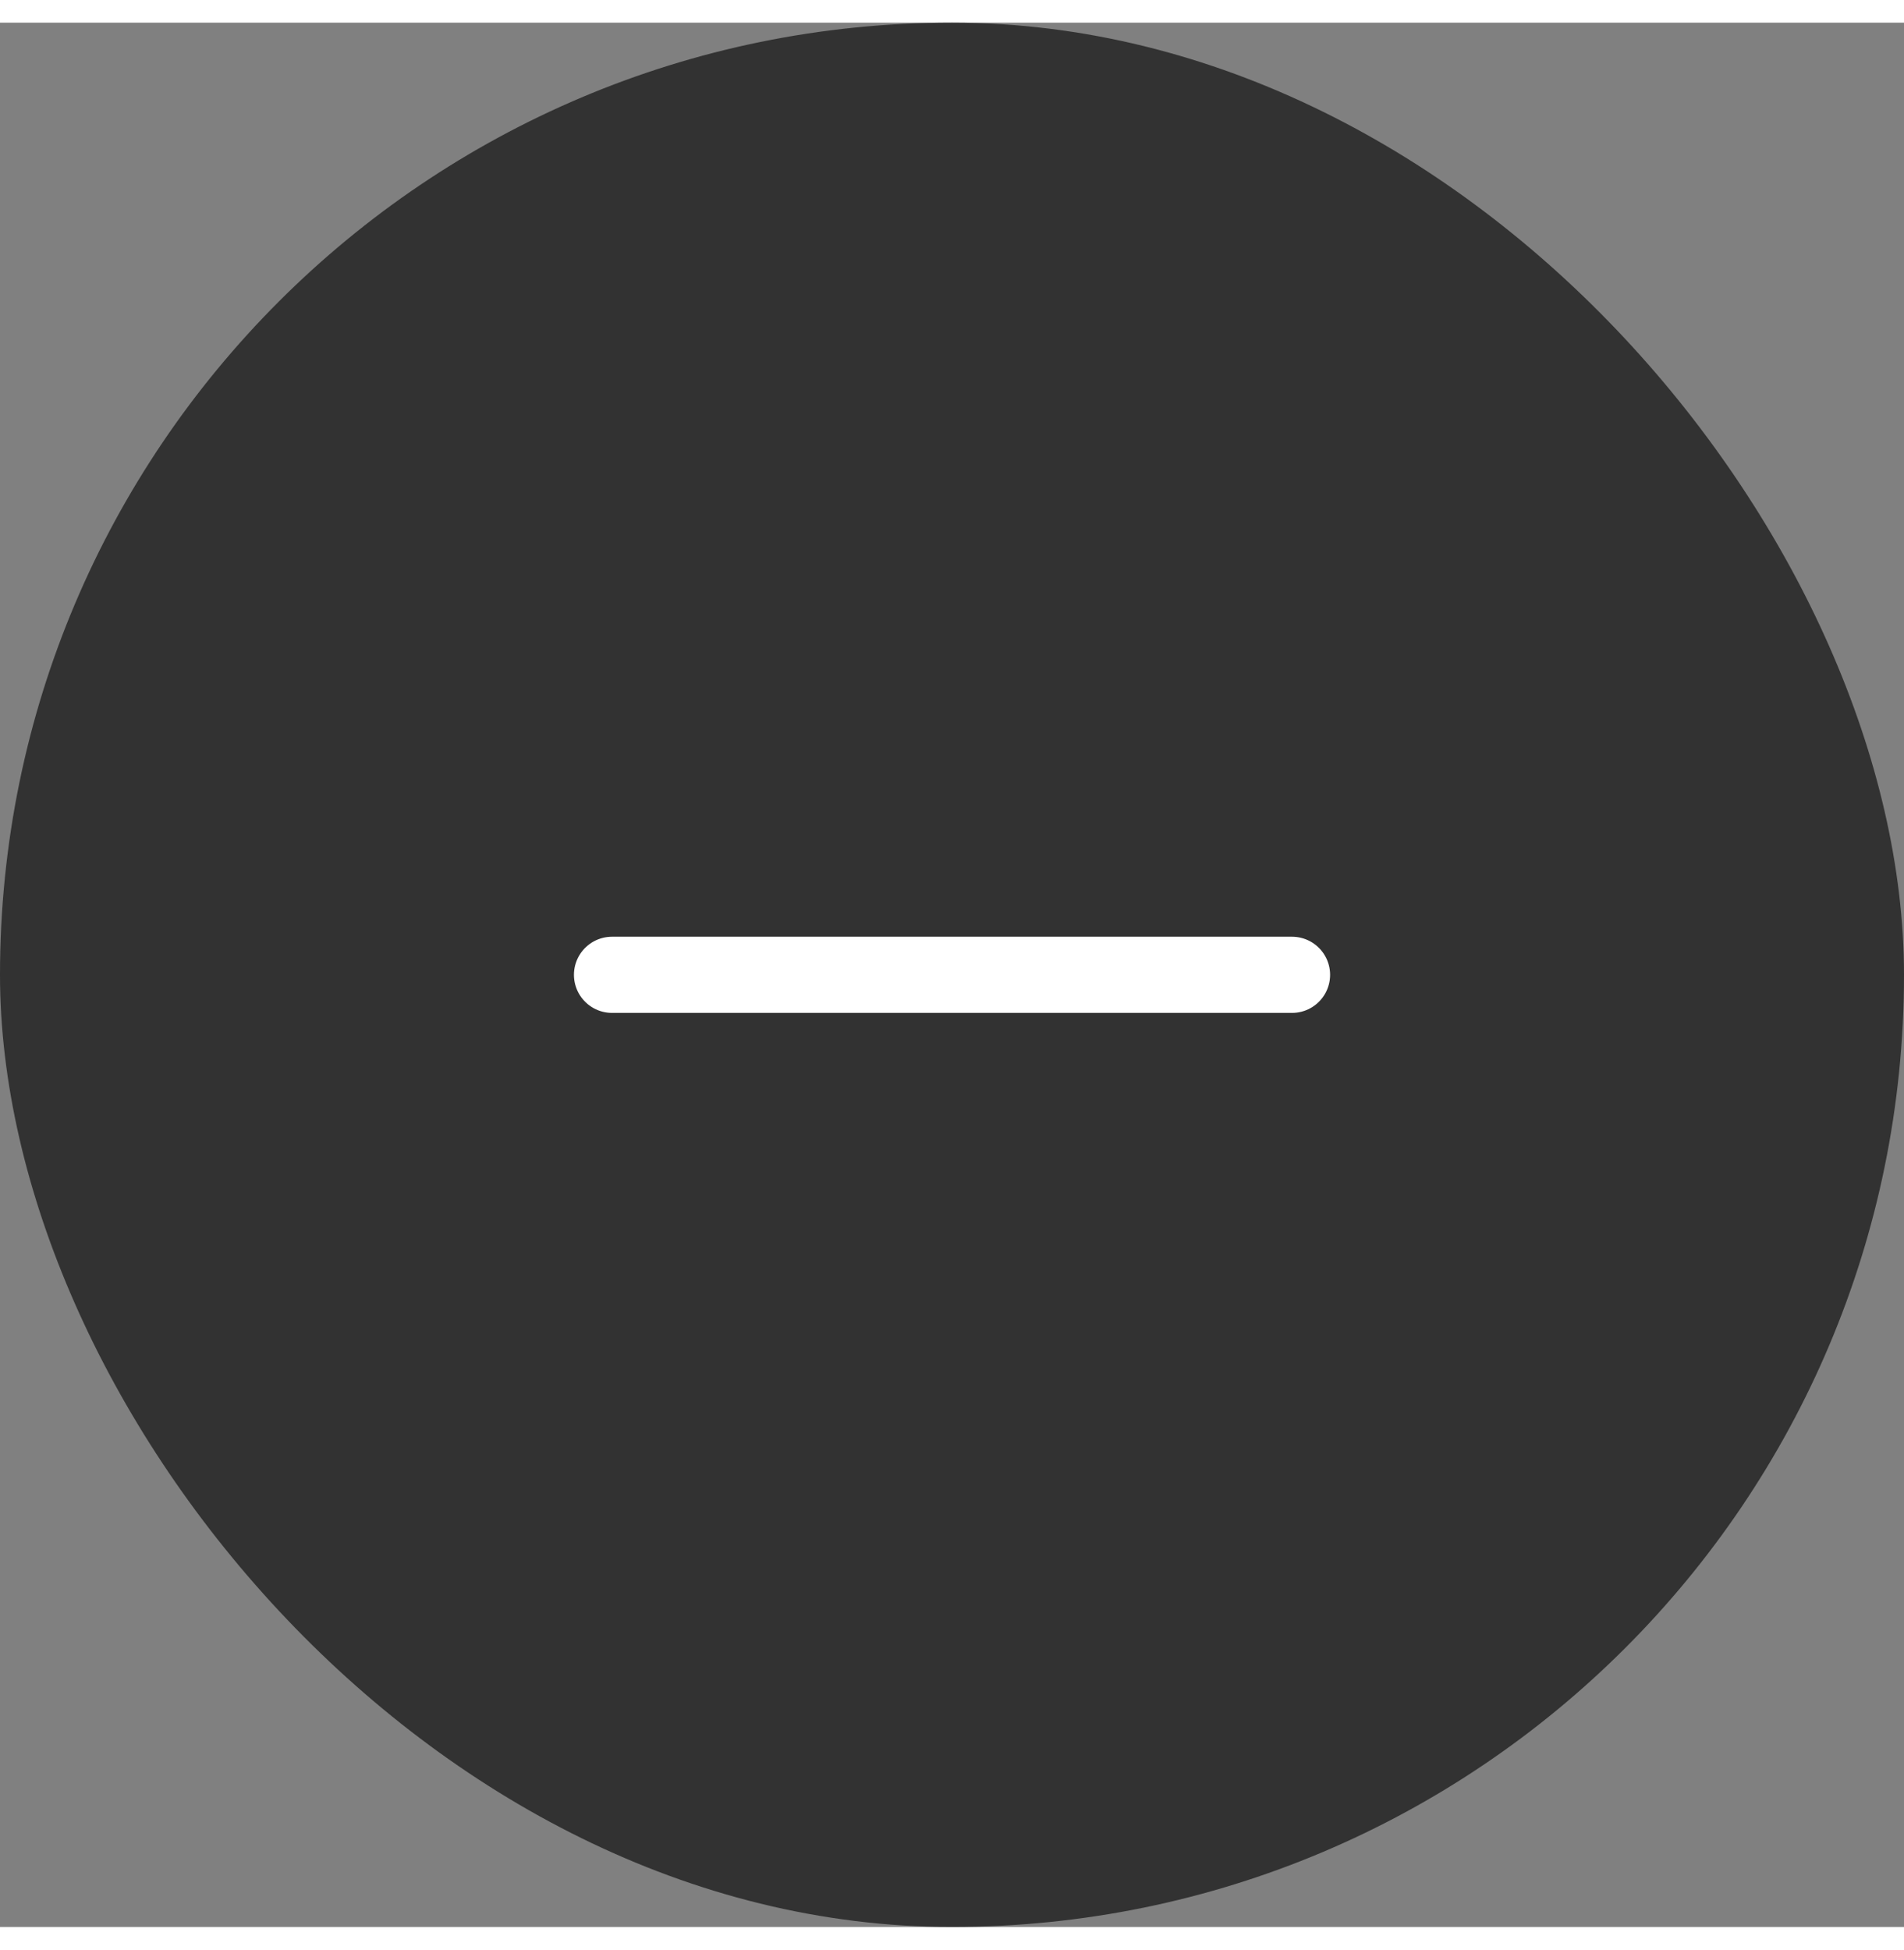
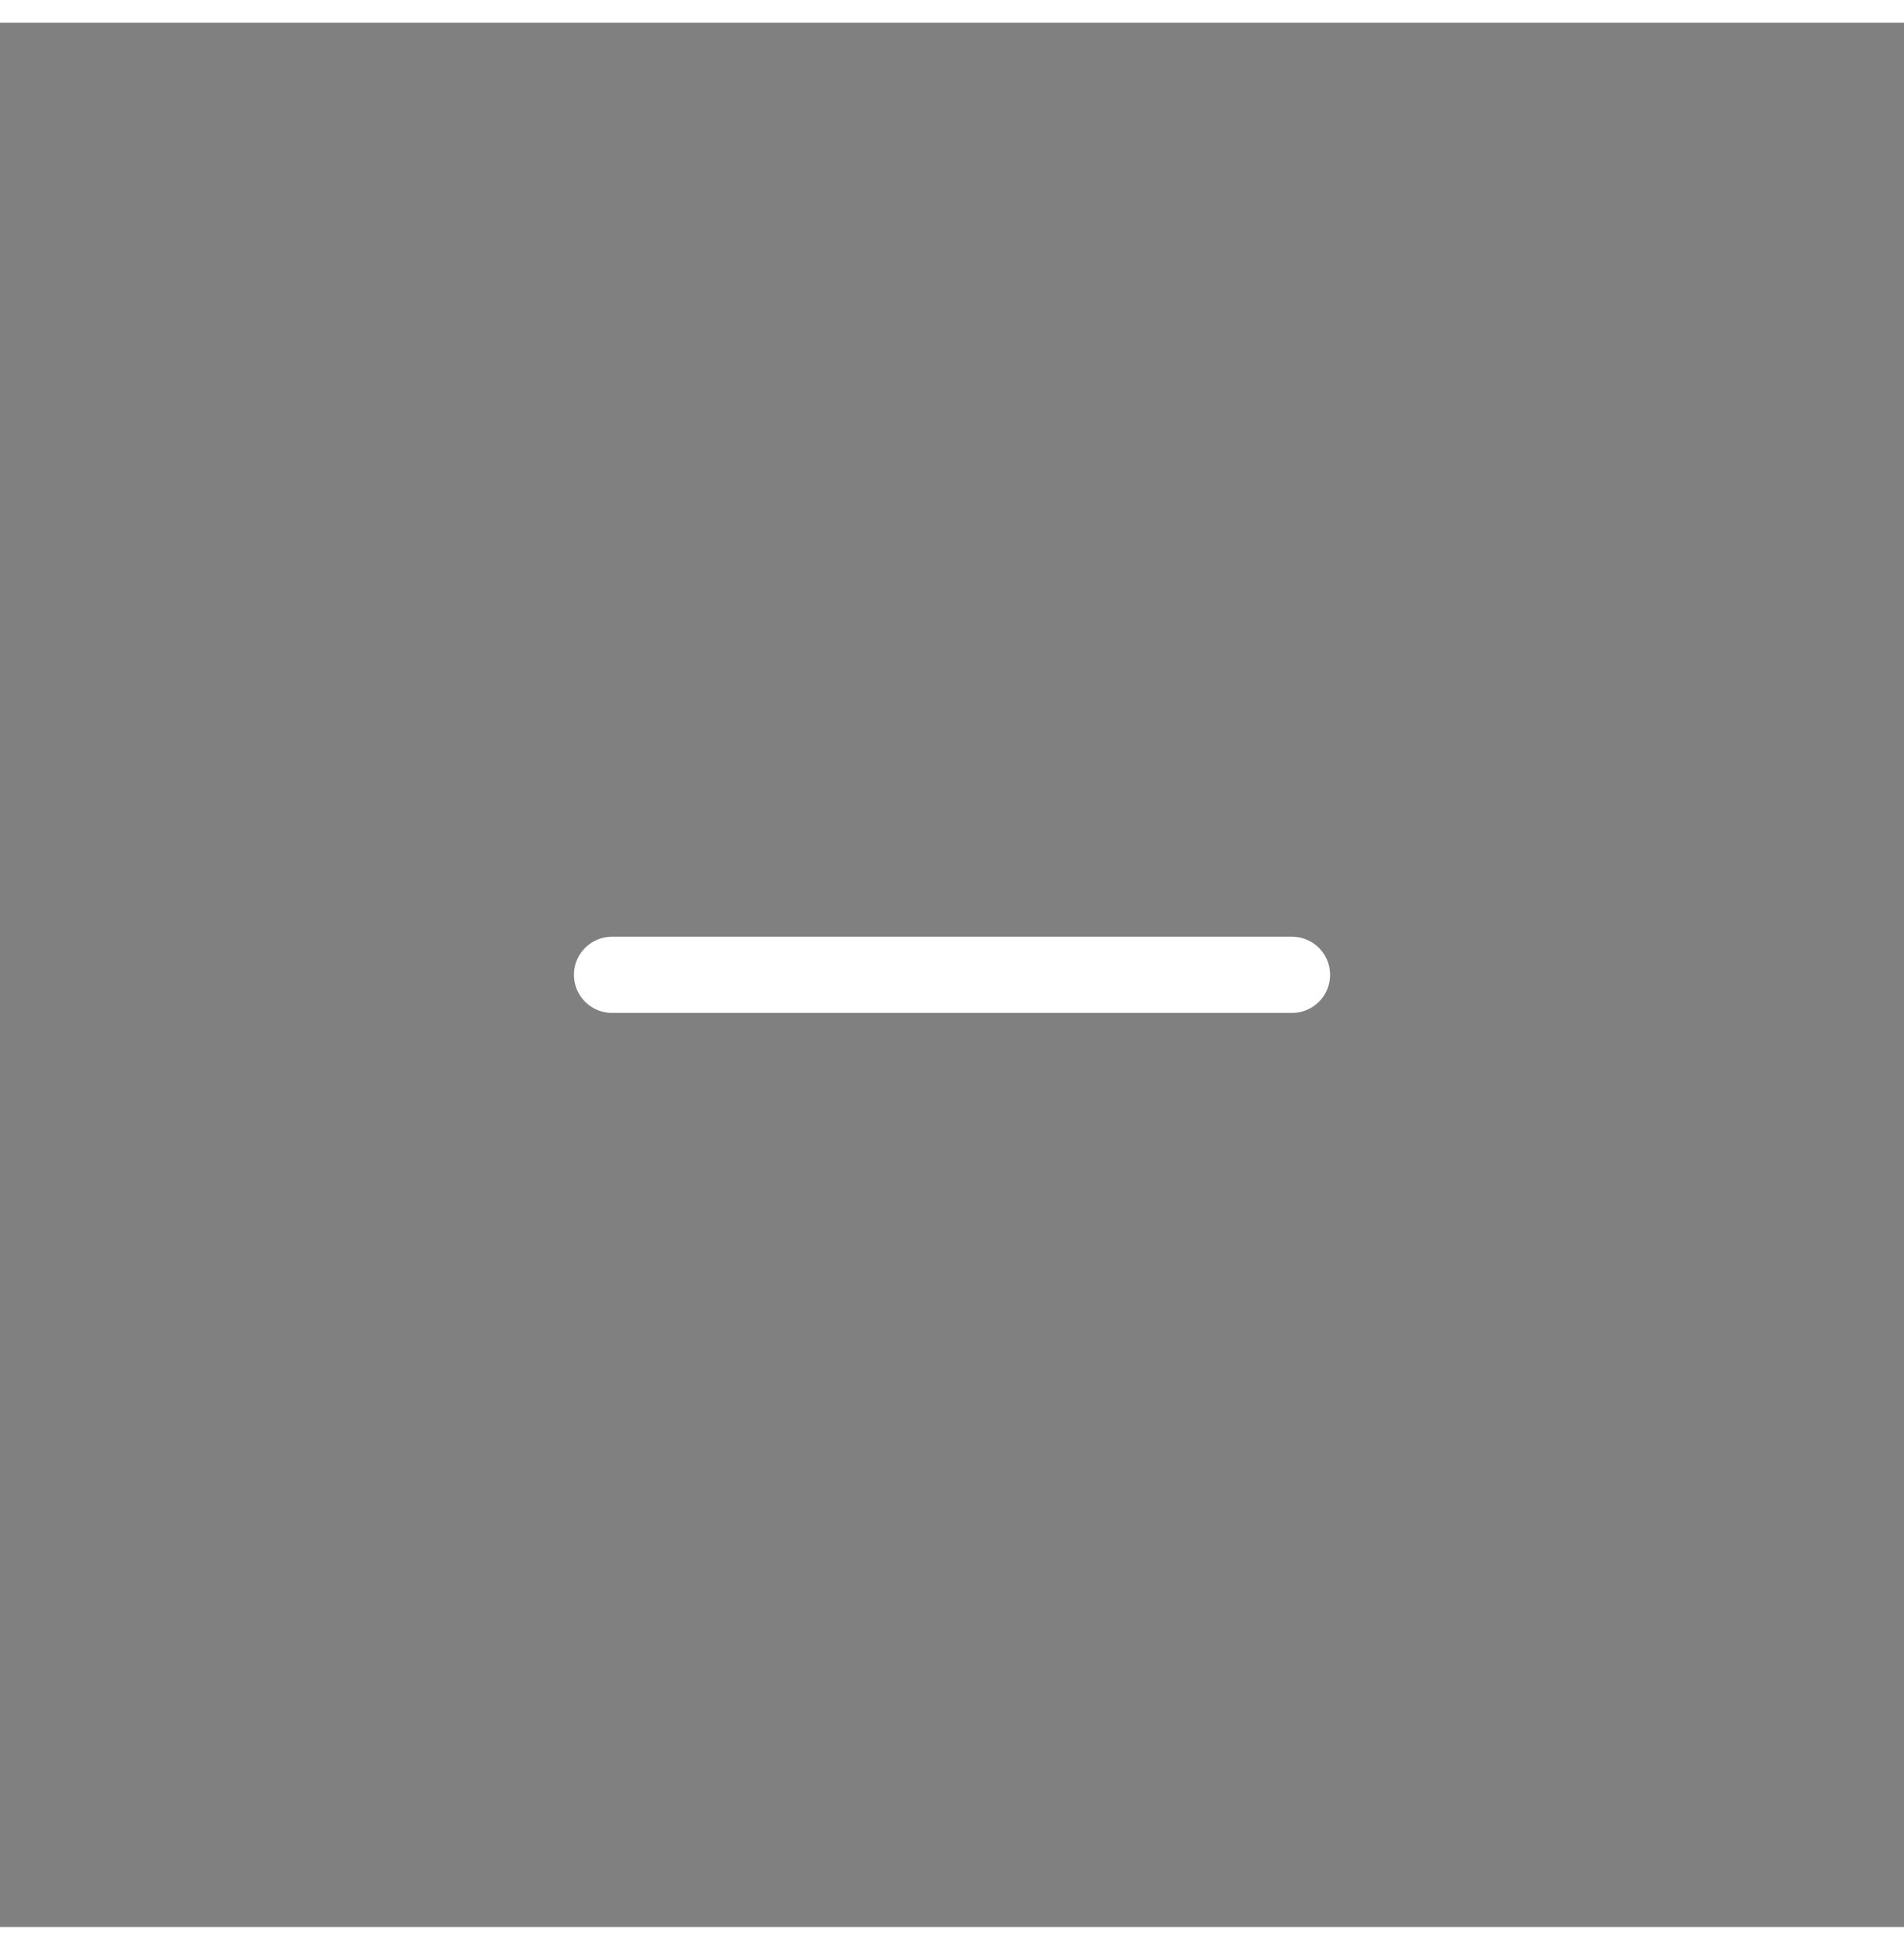
<svg xmlns="http://www.w3.org/2000/svg" width="42" height="43" viewBox="0 0 50 50" fill="none">
  <rect x="0" y="0" width="50" height="50" fill="#808080" stroke="none" />
-   <rect width="50" height="50" rx="25" fill="#323232" />
  <path d="M33.929 25L16.072 25" stroke="white" stroke-width="2" stroke-linecap="round" />
</svg>